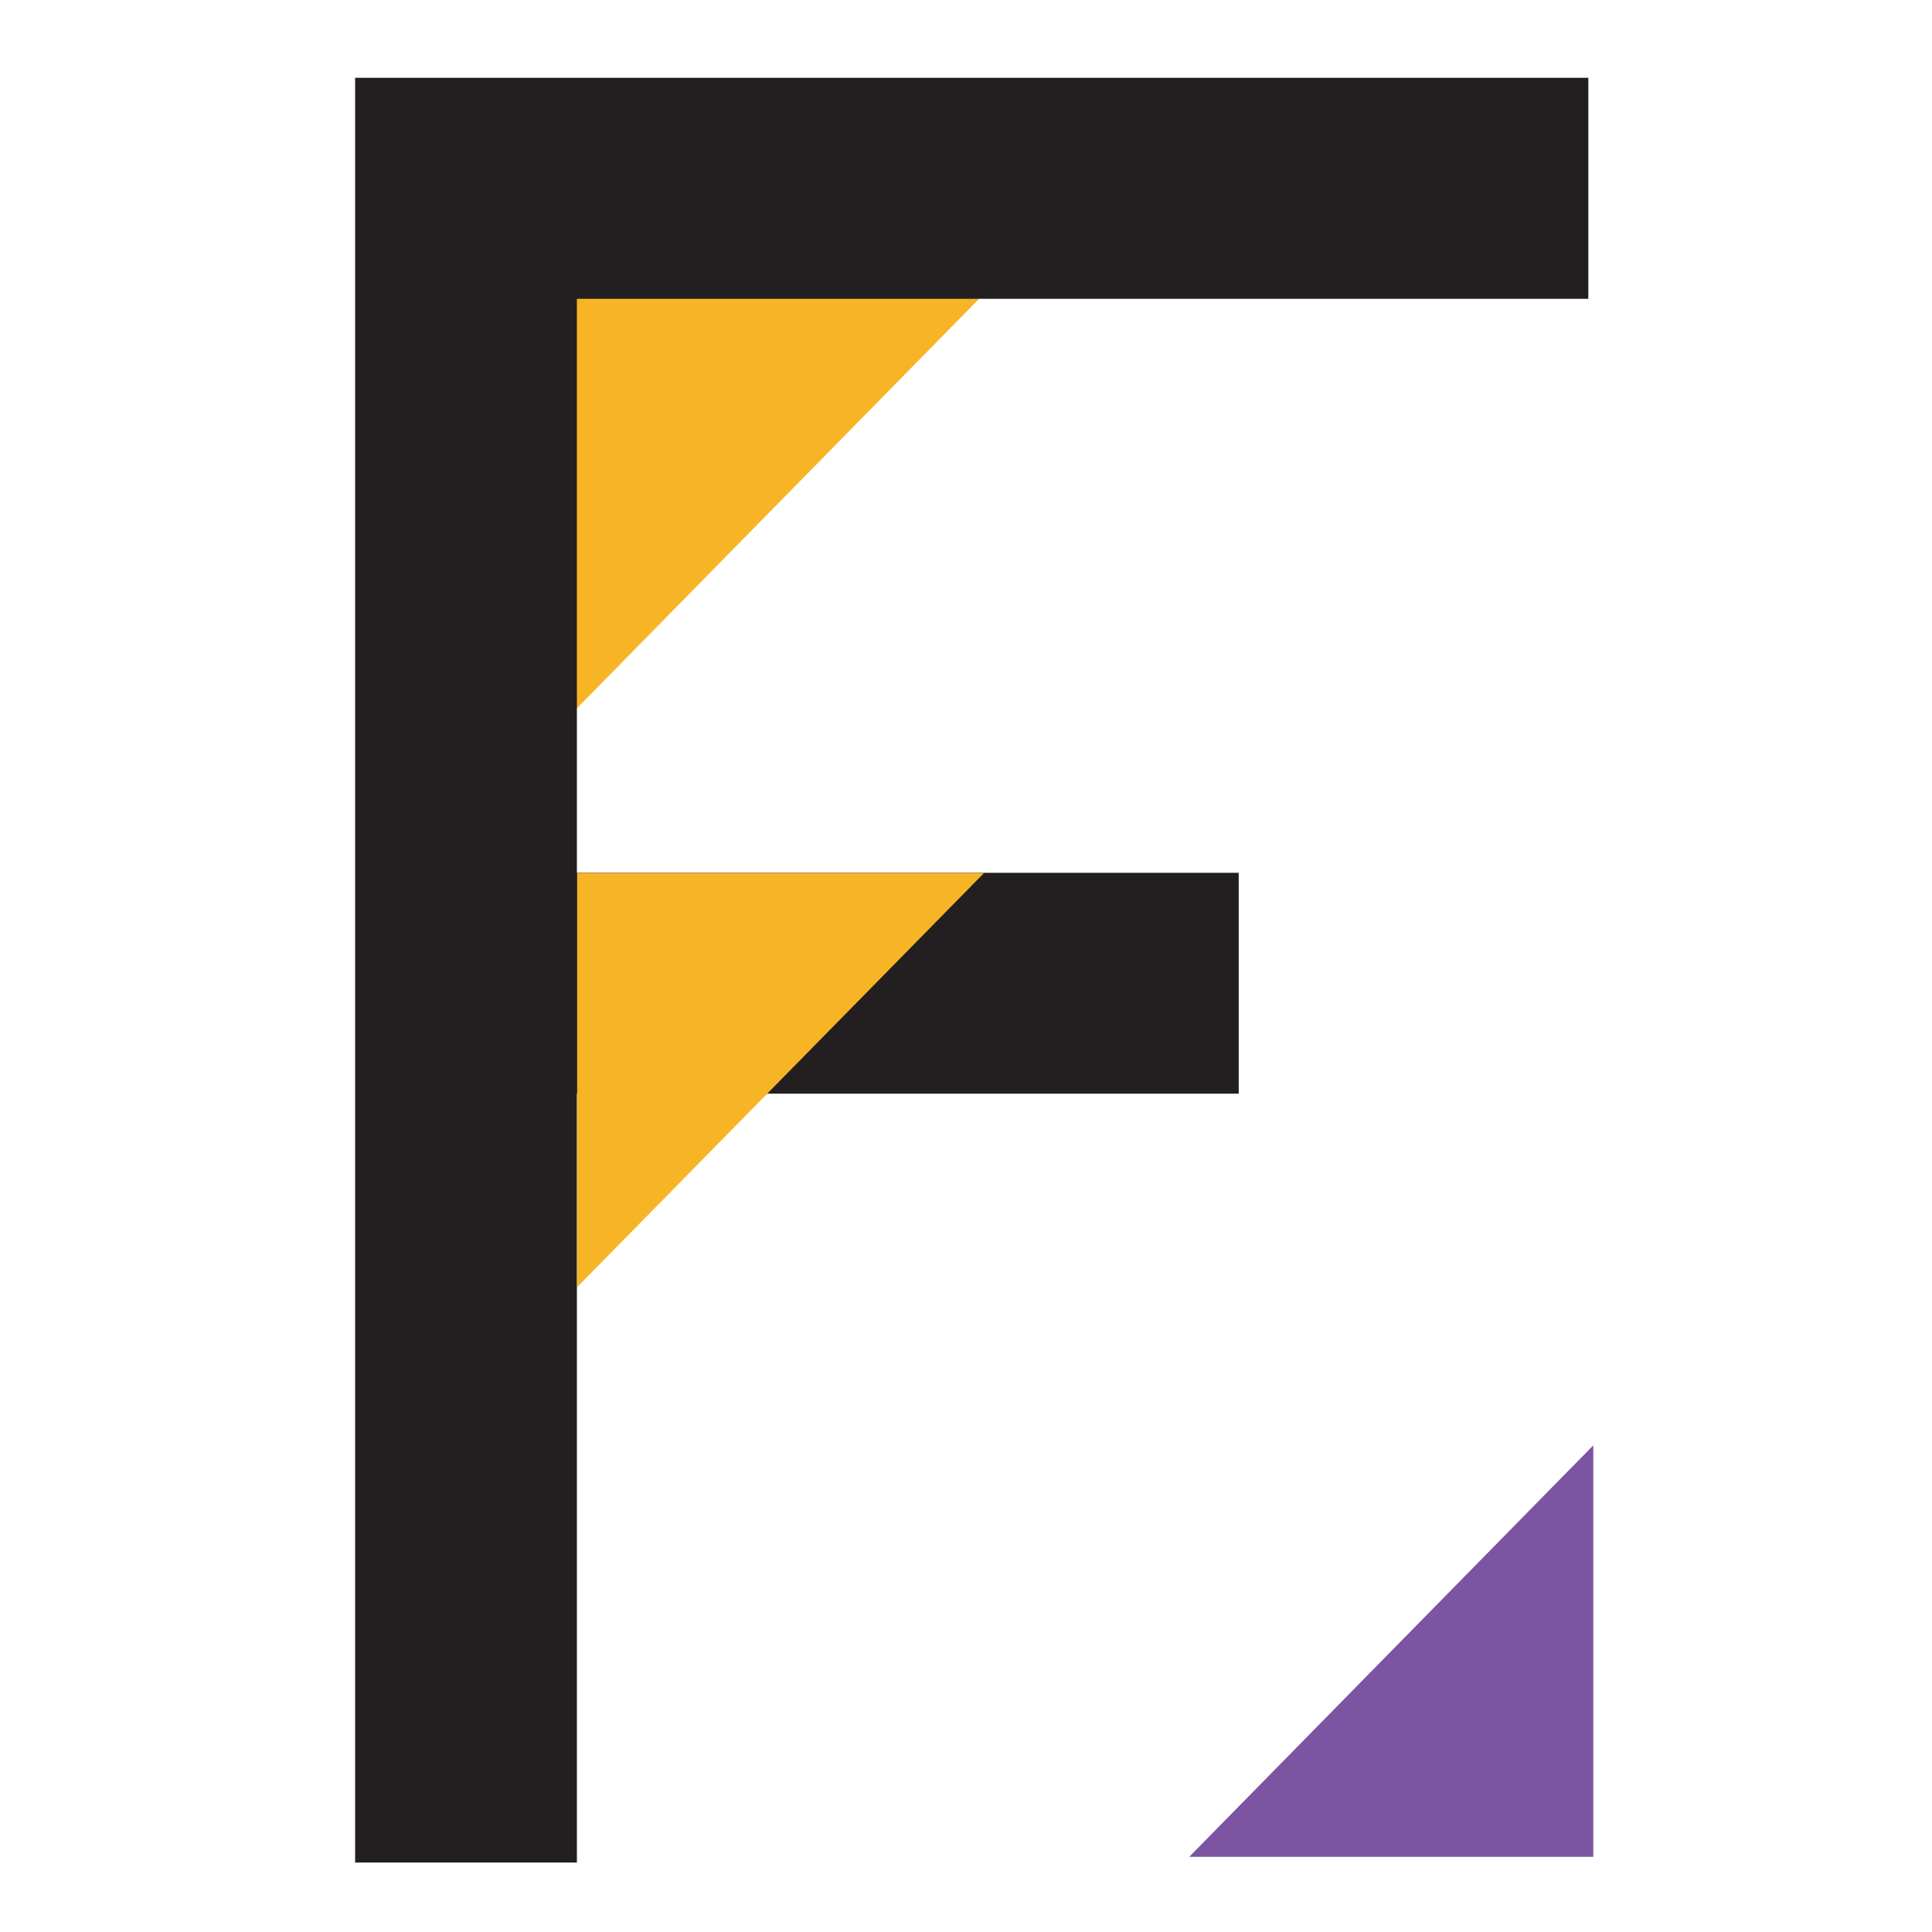
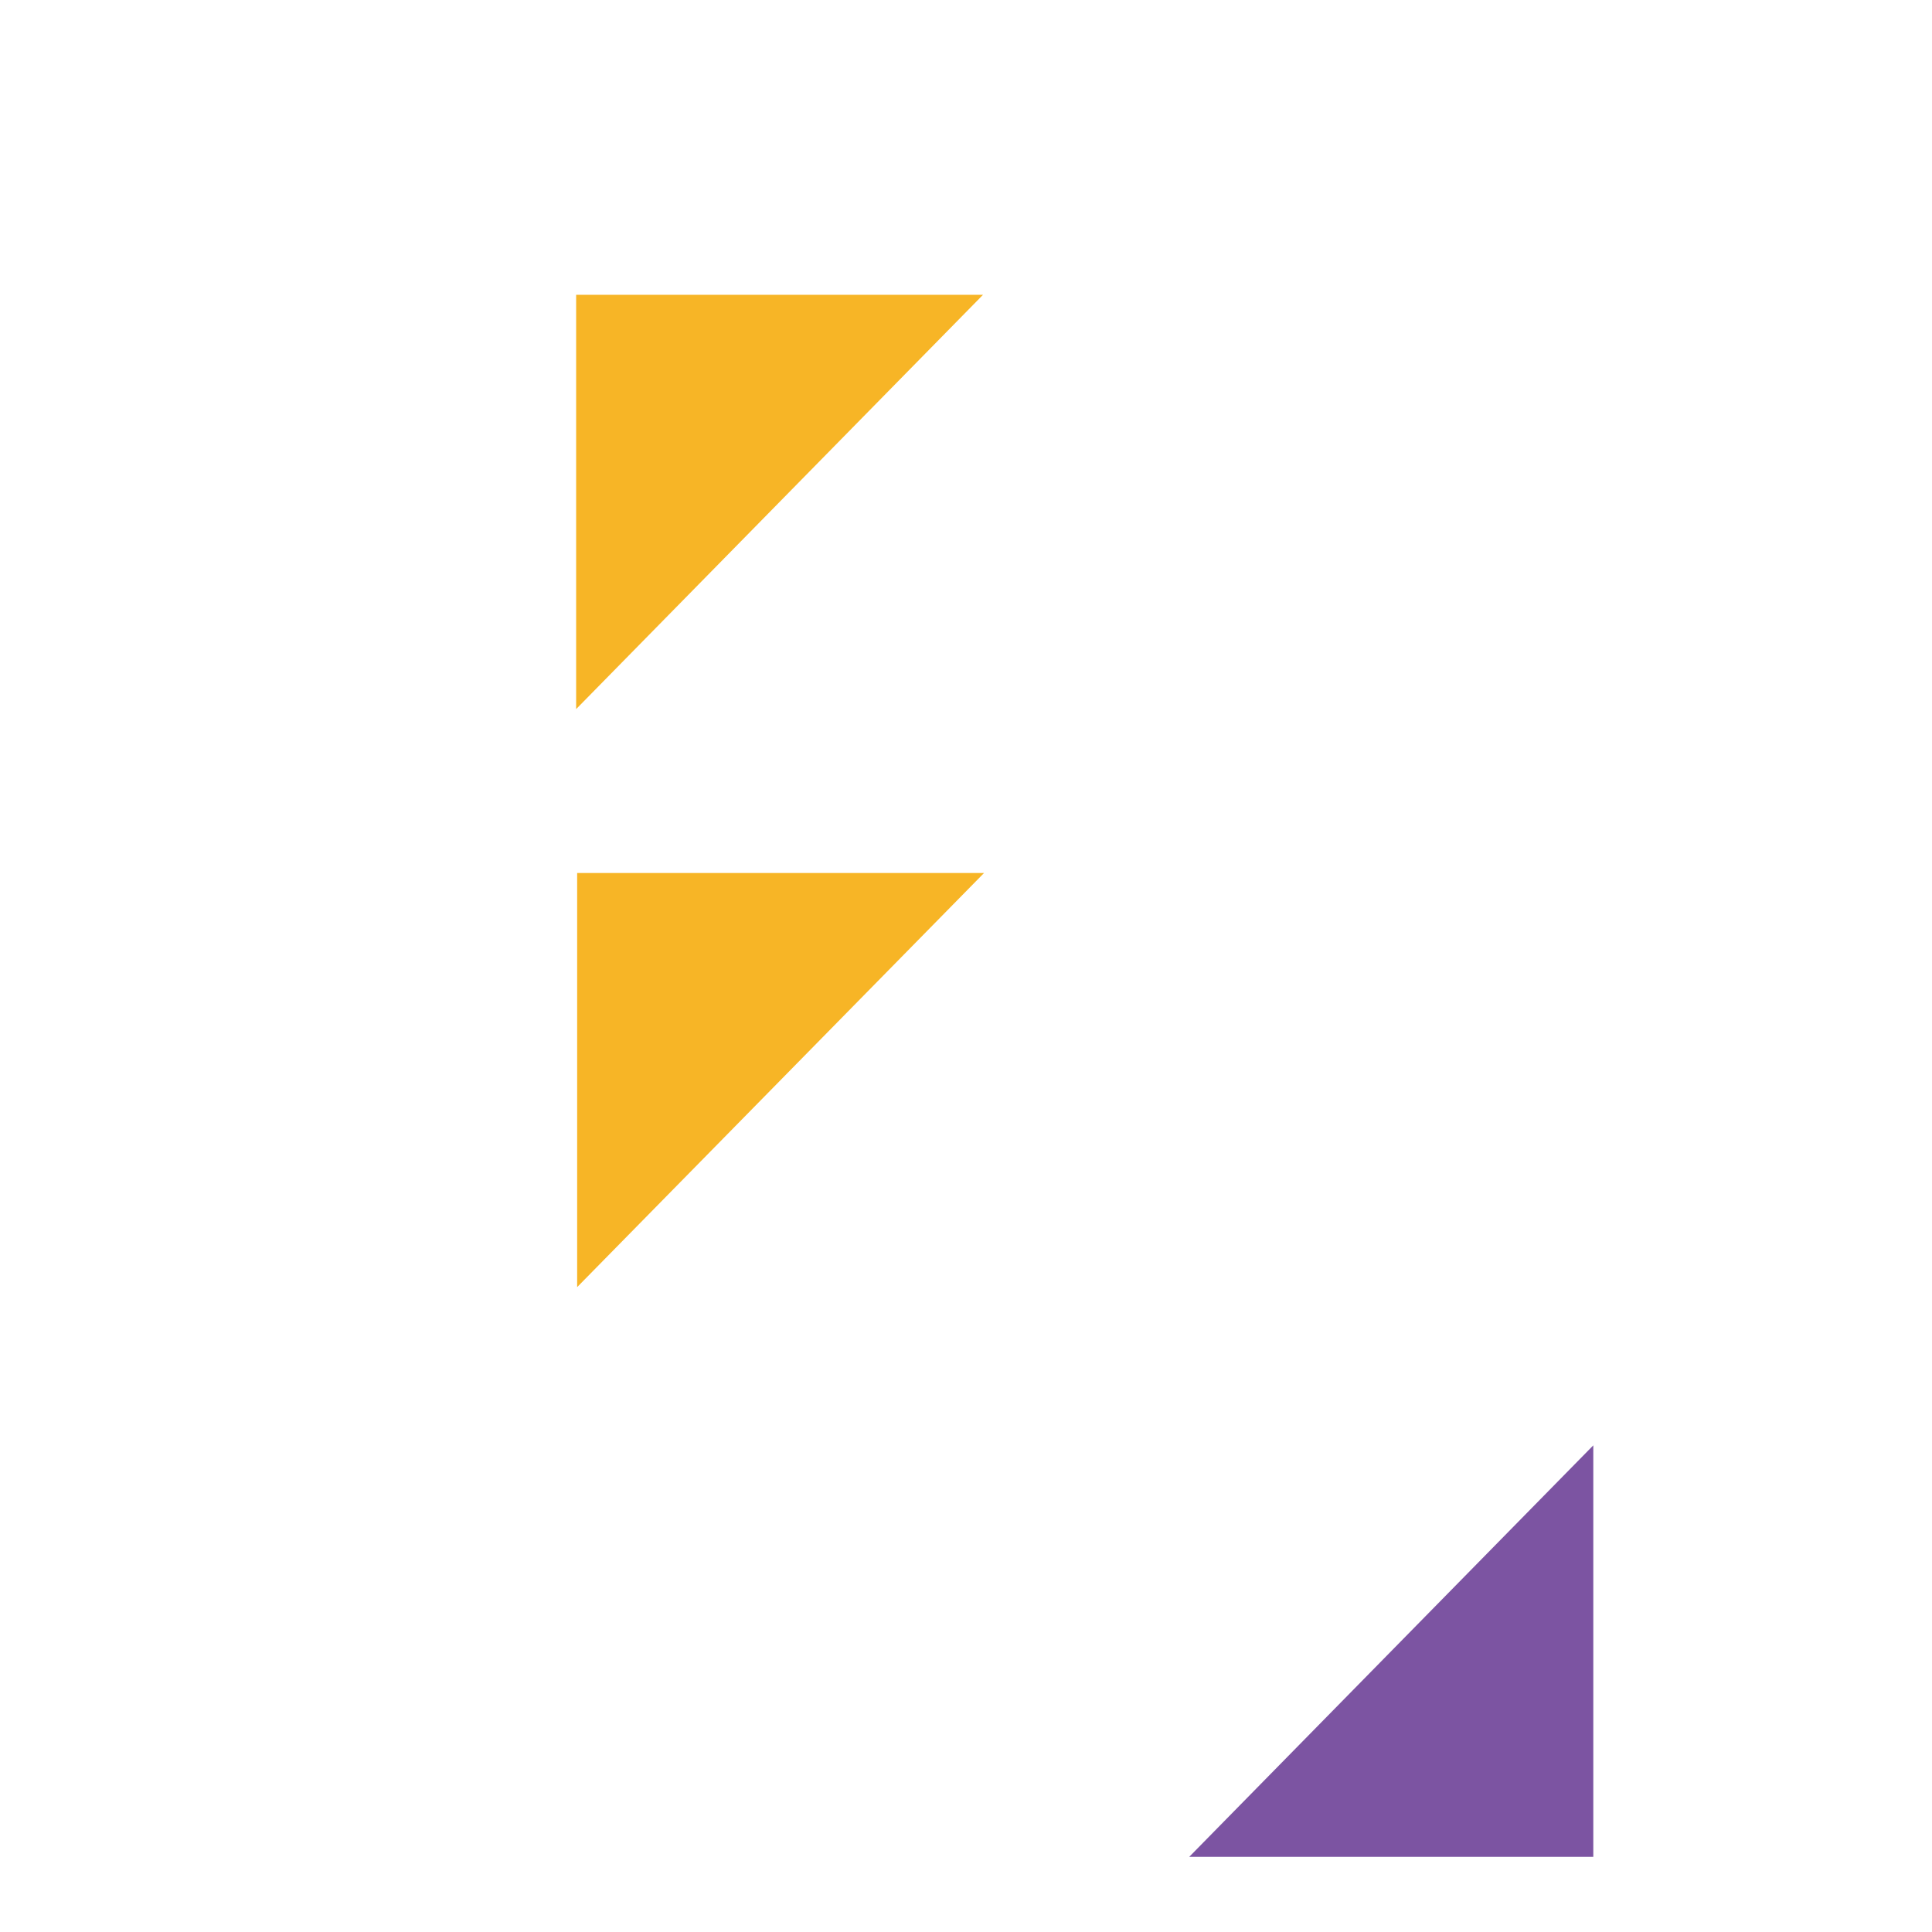
<svg xmlns="http://www.w3.org/2000/svg" xmlns:ns1="http://sodipodi.sourceforge.net/DTD/sodipodi-0.dtd" xmlns:ns2="http://www.inkscape.org/namespaces/inkscape" width="139" height="139" version="1.1" id="svg1" ns1:docname="icon.svg" ns2:version="1.3.2 (091e20e, 2023-11-25, custom)">
  <ns1:namedview id="namedview1" pagecolor="#ffffff" bordercolor="#000000" borderopacity="0.25" ns2:showpageshadow="2" ns2:pageopacity="0.0" ns2:pagecheckerboard="0" ns2:deskcolor="#d1d1d1" ns2:zoom="4.2789474" ns2:cx="65.086101" ns2:cy="95.116851" ns2:window-width="1350" ns2:window-height="1032" ns2:window-x="342" ns2:window-y="125" ns2:window-maximized="0" ns2:current-layer="svg1" />
  <defs id="defs6">
    <clipPath clipPathUnits="userSpaceOnUse" id="clipPath24">
-       <path d="M 0,0 H 240.94 V 155.91 H 0 Z" id="path22" />
+       <path d="M 0,0 H 240.94 V 155.91 Z" id="path22" />
    </clipPath>
  </defs>
  <g class="layer" id="g1" transform="translate(6.544,-31.419)">
    <title id="title1">Layer 1</title>
    <g id="svg_1">
      <g id="g10" transform="matrix(1.333,0,0,-1.333,8.727,-63.755)">
        <path d="M 19.64,-87.31 H 41.6 l -21.96,-22.36 z" fill="#f7b526" fill-rule="nonzero" id="path12" />
      </g>
      <g id="g86" transform="matrix(1.333,0,0,-1.333,27.028,132.874)">
        <path d="M 60.81,-24.11 H 39 L 60.81,-1.9 Z" fill="#7c54a2" fill-rule="nonzero" id="path88" />
      </g>
      <g id="g90" transform="matrix(1.333,0,0,-1.333,26.937,-63.254)">
-         <path d="m 60.61,-87.15 v 11.93 H 6.02 -5.95 v -11.93 -84.4 H 6.02 v 41.5 h 35.72 v 11.92 H 6.02 v 30.98 z" fill="#231f20" fill-rule="nonzero" id="path92" />
-       </g>
+         </g>
      <g id="g94" transform="matrix(1.333,0,0,-1.333,8.746,9.038)">
        <path d="M 19.68,-63.91 H 41.64 L 19.68,-86.26 Z" fill="#f7b526" fill-rule="nonzero" id="path96" />
      </g>
    </g>
  </g>
</svg>